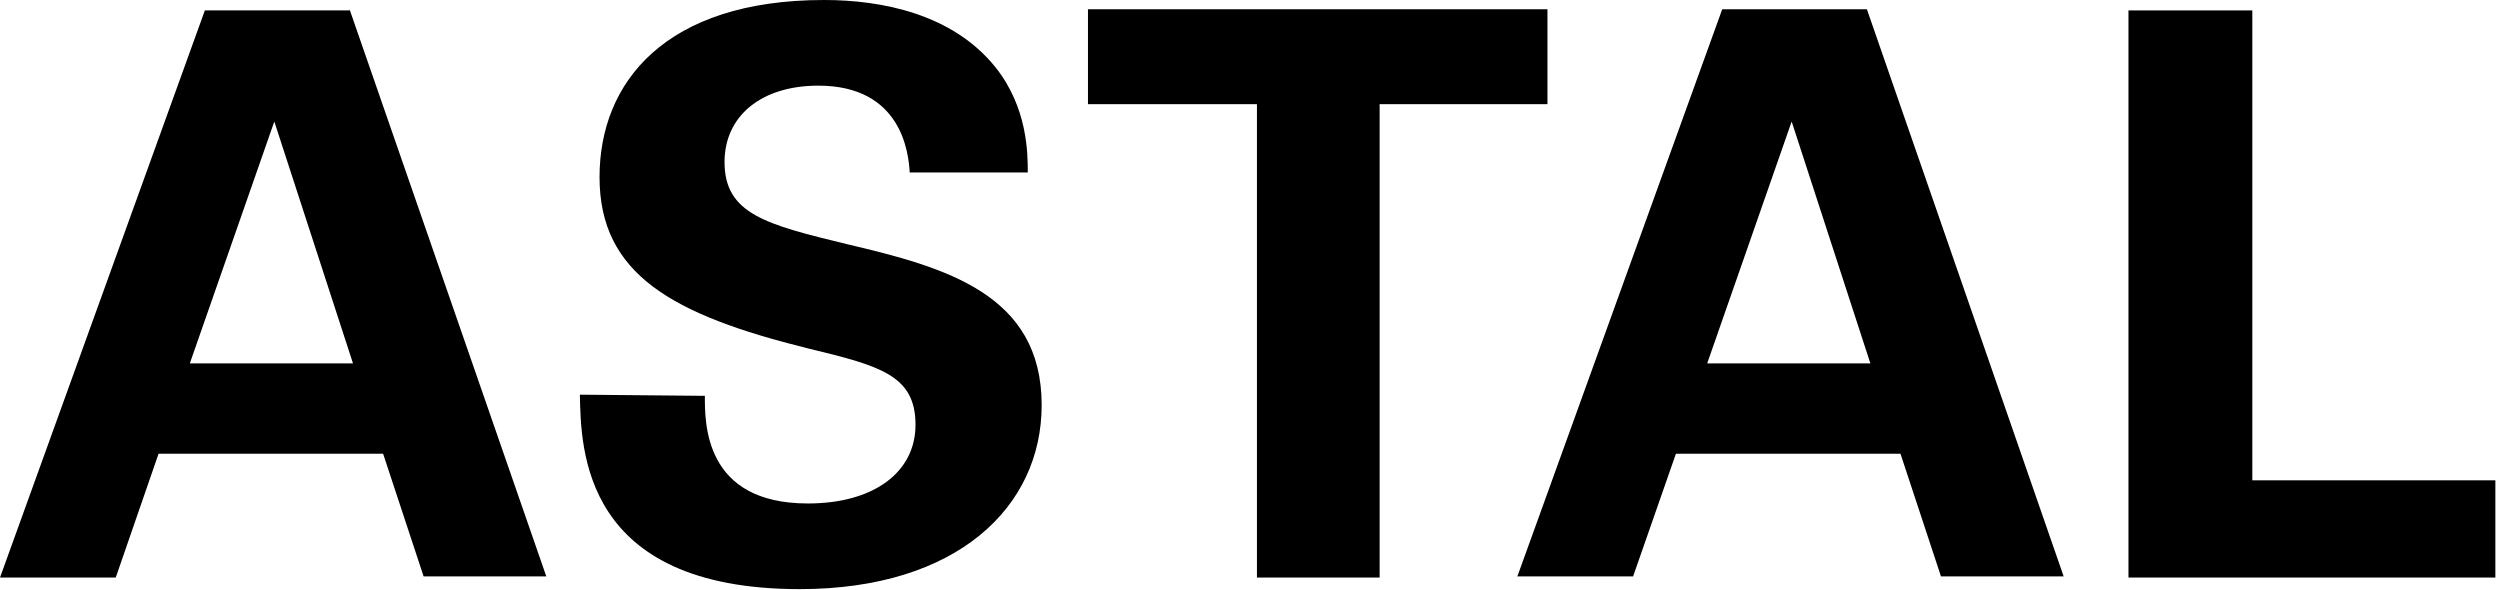
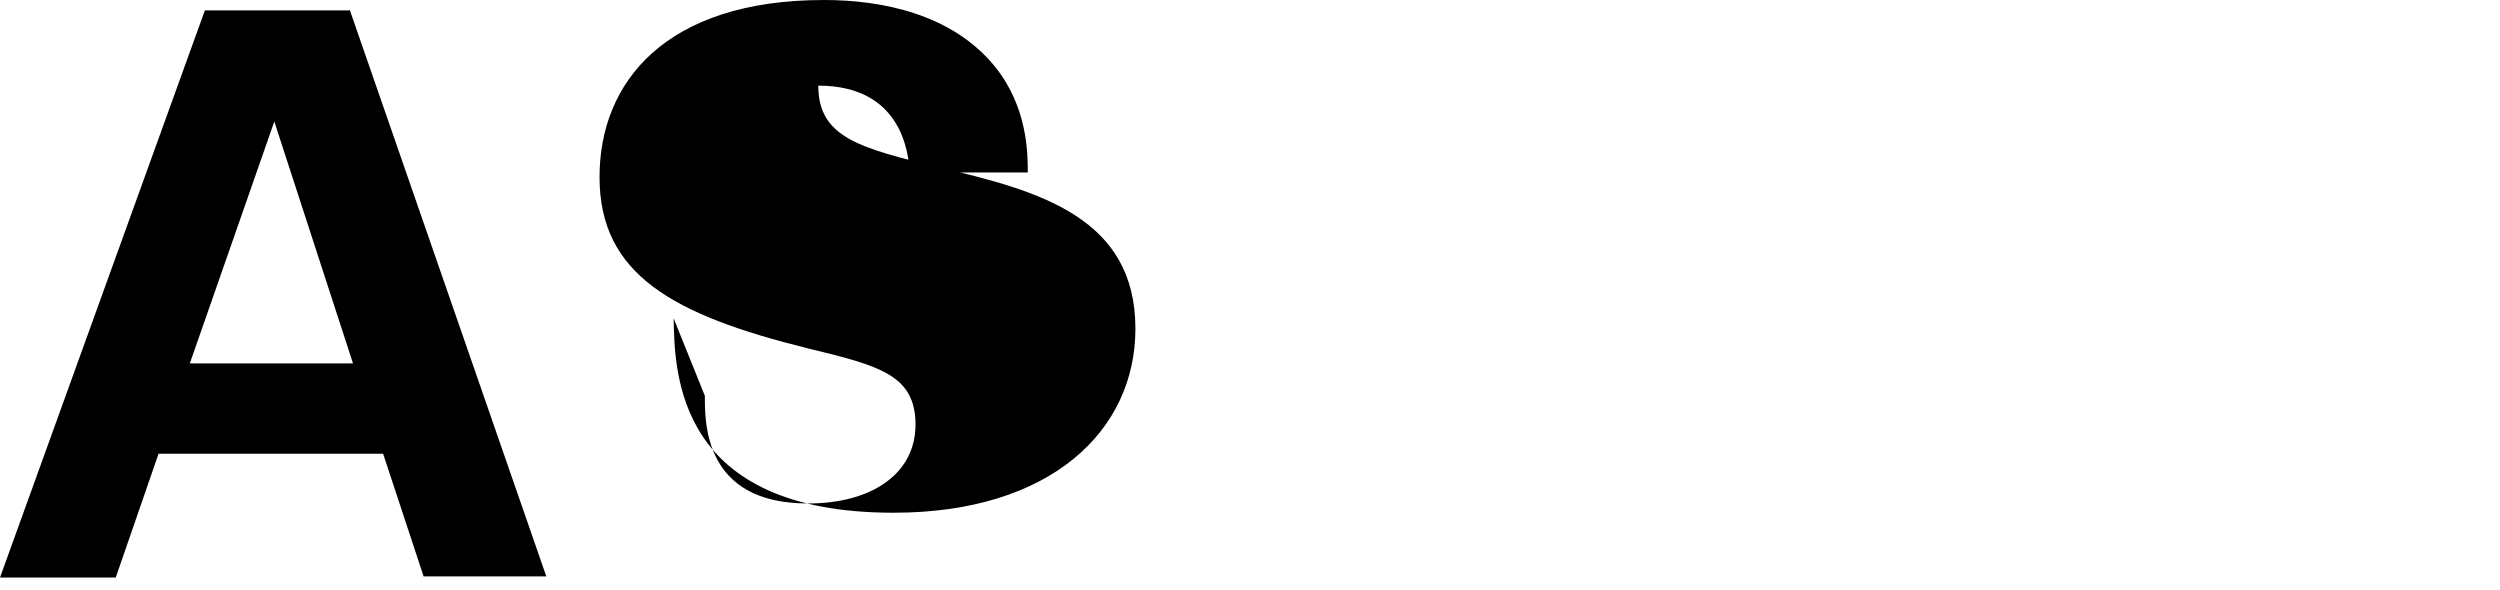
<svg xmlns="http://www.w3.org/2000/svg" version="1.1" id="Ebene_1" x="0px" y="0px" viewBox="0 0 216 51" style="enable-background:new 0 0 216 51;" xml:space="preserve">
  <g id="BT-UI-Desktop">
    <g id="BT---OBT-Gruppe" transform="translate(-829, -2258)">
      <g id="astal-logo" transform="translate(829, 2258)">
        <path id="Shape" d="M30.2,0.8l17,49H36.6l-3.5-10.6H13.7L10,49.9H0l17.7-49H30.2z M30.5,31.4l-6.8-20.9l-7.3,20.9H30.5z" />
-         <path id="Path" d="M60.9,34.2c0,2.3-0.1,9.3,8.9,9.3c5.7,0,9.3-2.7,9.3-6.8c0-4.3-3.1-5.1-9.3-6.6c-11.7-2.9-18-6.4-18-14.8     C51.8,7.1,57.5,0,71.2,0C76.2,0,82.3,1.2,86,5.8c2.8,3.5,2.8,7.5,2.8,9.1H78.6c-0.1-1.7-0.7-7.5-7.9-7.5c-4.9,0-8.1,2.6-8.1,6.6     c0,4.5,3.6,5.4,10.6,7.1c8.5,2,16.8,4.3,16.8,13.9c0,8.8-7.3,15.9-20.9,15.9c-18.8,0-18.9-12.1-19-16.8L60.9,34.2L60.9,34.2z" />
-         <polygon id="Path_00000042697533259447844380000007116434927553493408_" points="108.6,9 94,9 94,0.8 133.7,0.8 133.7,9 119.2,9      119.2,49.9 108.6,49.9 108.6,9    " />
-         <path id="Shape_00000012461589278336371390000011910651665231808140_" d="M161.3,0.8l17,49h-10.6l-3.5-10.6h-19.4l-3.7,10.6h-10     l17.7-49H161.3z M161.6,31.4l-6.8-20.9l-7.3,20.9H161.6z" />
-         <polygon id="Path_00000119078715069463292220000013531359082002656426_" points="183.9,0.9 194.6,0.9 194.6,41.5 215.6,41.5      215.6,49.9 183.9,49.9    " />
+         <path id="Path" d="M60.9,34.2c0,2.3-0.1,9.3,8.9,9.3c5.7,0,9.3-2.7,9.3-6.8c0-4.3-3.1-5.1-9.3-6.6c-11.7-2.9-18-6.4-18-14.8     C51.8,7.1,57.5,0,71.2,0C76.2,0,82.3,1.2,86,5.8c2.8,3.5,2.8,7.5,2.8,9.1H78.6c-0.1-1.7-0.7-7.5-7.9-7.5c0,4.5,3.6,5.4,10.6,7.1c8.5,2,16.8,4.3,16.8,13.9c0,8.8-7.3,15.9-20.9,15.9c-18.8,0-18.9-12.1-19-16.8L60.9,34.2L60.9,34.2z" />
      </g>
    </g>
  </g>
</svg>